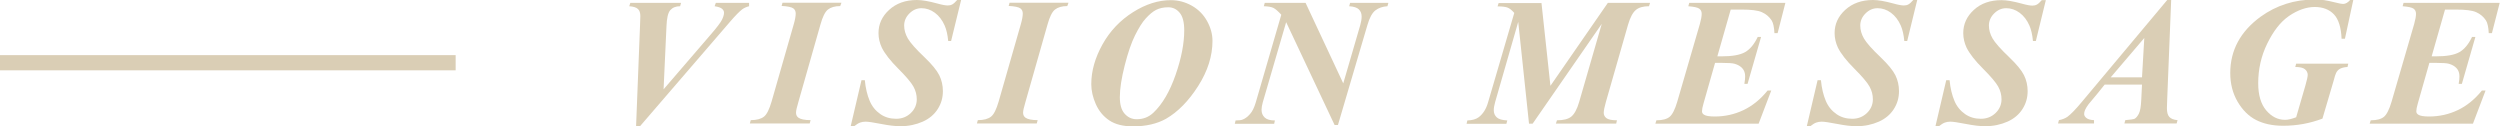
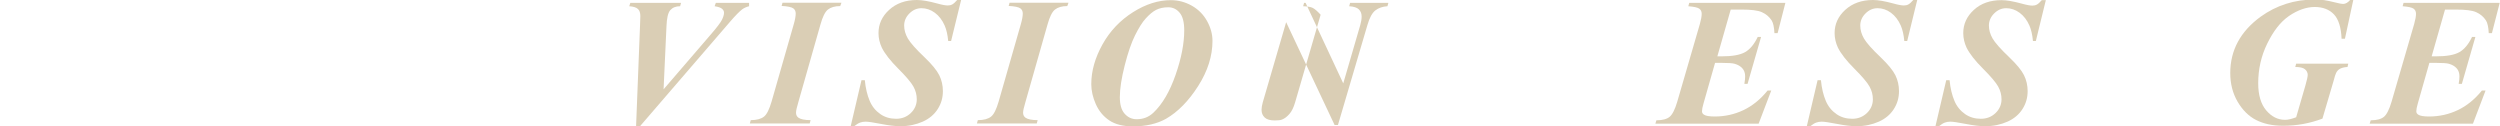
<svg xmlns="http://www.w3.org/2000/svg" id="b" width="164.6" height="8.32" viewBox="0 0 164.6 8.32">
  <defs>
    <style>.d{fill:none;stroke:#daceb5;stroke-miterlimit:10;}.e{fill:#daceb5;stroke-width:0px;}</style>
  </defs>
  <g id="c">
    <path class="e" d="M41.88,8.31l.26-6.64c.01-.39.02-.59.02-.61,0-.21-.05-.37-.16-.47s-.29-.16-.57-.18l.07-.22h3.34l-.06.22c-.29,0-.5.09-.65.26s-.23.53-.25,1.07l-.19,4.14,3.1-3.6c.4-.46.65-.79.74-.97s.14-.34.14-.47c0-.1-.04-.18-.13-.26s-.25-.13-.49-.17l.08-.22h2.19v.22c-.19.05-.34.12-.46.21-.17.13-.44.4-.8.82l-5.93,6.88h-.26Z" />
    <path class="e" d="M51.46.4l.06-.22h3.88l-.08.22c-.35,0-.62.08-.81.23s-.35.48-.49.98l-1.45,5.09c-.11.36-.16.6-.16.72,0,.14.05.25.16.33.14.1.41.16.8.16l-.06.22h-3.94l.06-.22c.39,0,.68-.08.87-.23s.35-.48.5-.99l1.46-5.09c.09-.31.13-.55.13-.71,0-.14-.05-.26-.16-.34s-.37-.14-.79-.16Z" />
    <path class="e" d="M63.28,0l-.66,2.7h-.19c-.04-.42-.12-.76-.23-1.01-.16-.37-.38-.65-.65-.85s-.57-.3-.88-.3-.57.12-.8.35-.34.5-.34.79.08.57.24.85.53.7,1.12,1.26c.47.45.79.84.95,1.16s.24.68.24,1.05c0,.43-.11.82-.34,1.18s-.56.64-.99.83-.92.3-1.47.3c-.34,0-.76-.05-1.27-.15s-.85-.15-1.02-.15c-.13,0-.25.02-.36.06s-.24.12-.39.24h-.23l.71-3.03h.22c.05.53.16.98.32,1.36s.4.66.7.87.65.31,1.04.31.71-.13.97-.38.39-.56.39-.9c0-.29-.07-.57-.22-.84s-.48-.66-1-1.18-.88-.98-1.08-1.38c-.14-.3-.22-.62-.22-.96,0-.59.23-1.1.7-1.53S59.62,0,60.37,0c.34,0,.79.08,1.34.23.32.09.55.13.69.13.11,0,.21-.02.3-.07s.2-.15.32-.29h.26Z" />
    <path class="e" d="M66.41.4l.06-.22h3.88l-.08.22c-.35,0-.62.08-.81.23s-.35.48-.49.98l-1.45,5.09c-.11.36-.16.6-.16.72,0,.14.05.25.16.33.14.1.41.16.8.16l-.06.22h-3.94l.06-.22c.39,0,.68-.08.87-.23s.35-.48.5-.99l1.46-5.09c.09-.31.13-.55.13-.71,0-.14-.05-.26-.16-.34s-.37-.14-.79-.16Z" />
    <path class="e" d="M74.59,8.32c-.64,0-1.16-.13-1.55-.39s-.69-.62-.89-1.07-.3-.89-.3-1.32c0-.87.25-1.74.74-2.62s1.17-1.59,2.01-2.12,1.67-.79,2.49-.79c.48,0,.94.12,1.37.36s.77.58,1.01,1.01.36.87.36,1.31c0,.99-.31,1.98-.94,2.97s-1.34,1.71-2.12,2.16c-.59.33-1.32.5-2.18.5ZM76.91.48c-.31,0-.57.06-.79.17s-.44.3-.68.56-.47.64-.71,1.12-.47,1.15-.68,1.98-.32,1.53-.32,2.09c0,.48.1.84.31,1.08s.47.37.8.37c.43,0,.79-.14,1.1-.43.6-.57,1.08-1.4,1.46-2.49s.57-2.07.57-2.93c0-.54-.1-.92-.3-1.16s-.45-.36-.75-.36Z" />
-     <path class="e" d="M85.96.19l2.48,5.3,1.12-3.84c.06-.21.09-.4.09-.56,0-.2-.06-.35-.18-.47s-.33-.19-.64-.21l.06-.22h2.52l-.06.22c-.32.02-.58.11-.79.27s-.39.48-.53.97l-1.94,6.58h-.22l-3.19-6.77-1.54,5.28c-.05.18-.08.35-.08.49,0,.21.07.38.21.51s.36.19.67.19l-.05.22h-2.59l.05-.22c.22,0,.38-.02.47-.06.16-.06.32-.18.48-.36s.28-.43.38-.77l1.68-5.77c-.21-.23-.38-.38-.52-.45s-.35-.1-.63-.11l.06-.22h2.68Z" />
-     <path class="e" d="M101.49.19l.59,5.46,3.78-5.46h2.78l-.07.22c-.38,0-.67.08-.87.25s-.37.49-.51.97l-1.46,5.09c-.09.32-.14.56-.14.71,0,.14.06.26.18.35s.35.14.69.14l-.05.22h-3.97l.07-.22c.43,0,.74-.08.94-.24s.38-.48.52-.96l1.49-5.15-4.55,6.57h-.24l-.71-6.7-1.52,5.28c-.06.21-.09.39-.09.54,0,.2.07.35.2.47s.36.18.69.2l-.06.22h-2.62l.05-.22c.32-.01.56-.08.73-.2.3-.22.51-.55.64-1.01l1.72-5.87c-.16-.18-.31-.3-.44-.35s-.35-.08-.66-.08l.07-.22h2.84Z" />
+     <path class="e" d="M85.96.19l2.48,5.3,1.12-3.84c.06-.21.09-.4.09-.56,0-.2-.06-.35-.18-.47s-.33-.19-.64-.21l.06-.22h2.52l-.06.22c-.32.02-.58.11-.79.27s-.39.48-.53.97l-1.94,6.58h-.22l-3.19-6.77-1.54,5.28c-.05.18-.08.35-.08.49,0,.21.07.38.21.51s.36.19.67.19l-.05.22l.05-.22c.22,0,.38-.02.47-.06.16-.06.32-.18.48-.36s.28-.43.38-.77l1.68-5.77c-.21-.23-.38-.38-.52-.45s-.35-.1-.63-.11l.06-.22h2.68Z" />
    <path class="e" d="M113.95.63l-.88,3.08h.27c.71,0,1.23-.09,1.56-.28s.6-.52.83-1h.22l-.89,3.09h-.21c.04-.21.05-.38.05-.5,0-.21-.06-.39-.19-.53s-.29-.23-.5-.29c-.13-.04-.41-.06-.83-.06h-.46l-.76,2.67c-.07.23-.1.41-.1.52,0,.09.04.16.13.22.12.08.36.12.71.12.67,0,1.3-.14,1.89-.42s1.12-.71,1.59-1.29h.24l-.83,2.18h-6.8l.07-.22c.4,0,.69-.08.87-.23s.35-.48.5-.99l1.49-5.12c.08-.29.12-.51.12-.67,0-.15-.05-.26-.16-.34s-.35-.13-.72-.16l.06-.22h6.33l-.51,1.99h-.21c-.02-.39-.08-.67-.18-.83-.16-.25-.38-.43-.65-.55s-.71-.17-1.32-.17h-.74Z" />
    <path class="e" d="M126.23,0l-.66,2.7h-.19c-.04-.42-.12-.76-.23-1.01-.16-.37-.38-.65-.65-.85s-.57-.3-.88-.3-.57.12-.8.35-.34.5-.34.79.08.57.24.85.53.7,1.12,1.26c.47.45.79.84.95,1.16s.24.68.24,1.05c0,.43-.11.82-.34,1.18s-.56.64-.99.83-.92.3-1.47.3c-.34,0-.76-.05-1.27-.15s-.85-.15-1.02-.15c-.13,0-.25.02-.36.06s-.24.12-.39.24h-.23l.71-3.03h.22c.05.53.16.98.32,1.36s.4.66.7.87.65.31,1.04.31.71-.13.97-.38.39-.56.39-.9c0-.29-.07-.57-.22-.84s-.48-.66-1-1.18-.88-.98-1.08-1.38c-.14-.3-.22-.62-.22-.96,0-.59.23-1.1.7-1.53S122.57,0,123.32,0c.34,0,.79.08,1.34.23.32.09.55.13.69.13.11,0,.21-.02.3-.07s.2-.15.32-.29h.26Z" />
    <path class="e" d="M134.7,0l-.66,2.7h-.19c-.04-.42-.12-.76-.23-1.01-.16-.37-.38-.65-.65-.85s-.57-.3-.88-.3-.57.12-.8.35-.34.5-.34.79.08.57.24.85.53.7,1.12,1.26c.47.45.79.84.95,1.16s.24.68.24,1.05c0,.43-.11.82-.34,1.18s-.56.64-.99.83-.92.3-1.47.3c-.34,0-.76-.05-1.27-.15s-.85-.15-1.02-.15c-.13,0-.25.02-.36.06s-.24.12-.39.24h-.23l.71-3.03h.22c.05.53.16.98.32,1.36s.4.66.7.87.65.31,1.04.31.71-.13.97-.38.39-.56.39-.9c0-.29-.07-.57-.22-.84s-.48-.66-1-1.18-.88-.98-1.08-1.38c-.14-.3-.22-.62-.22-.96,0-.59.23-1.1.7-1.53s1.07-.64,1.82-.64c.34,0,.79.08,1.34.23.32.09.55.13.69.13.11,0,.21-.02.3-.07s.2-.15.32-.29h.26Z" />
-     <path class="e" d="M141.03,5.57h-2.46l-.49.61-.56.67c-.11.14-.19.28-.24.39-.04.09-.06.18-.06.27s.05.18.15.26.26.13.5.14v.22h-2.37l.06-.22c.21-.04.4-.11.56-.22.22-.16.53-.48.94-.97L142.69,0h.26l-.26,6.5c-.01.34-.02.54-.02.62,0,.27.05.46.16.58s.29.19.54.21l-.06.22h-3.44l.06-.22c.34-.03.54-.06.59-.08.11-.05.21-.17.3-.34s.14-.48.16-.91l.05-1.01ZM141.03,5.09l.15-2.59-2.21,2.59h2.06Z" />
    <path class="e" d="M154.94,0l-.55,2.55h-.22c-.03-.74-.2-1.28-.5-1.6s-.73-.49-1.27-.49-1.12.2-1.69.59-1.04,1.01-1.44,1.83-.59,1.69-.59,2.6c0,.78.18,1.38.53,1.79s.76.62,1.24.62c.2,0,.44-.06.73-.17l.61-2.1c.1-.35.15-.58.15-.69,0-.14-.06-.27-.18-.37s-.33-.15-.64-.15l.06-.22h3.43l-.05.22c-.2.01-.36.05-.48.11s-.21.16-.27.28c-.04.07-.1.27-.18.57l-.72,2.44c-.82.31-1.68.47-2.59.47-.7,0-1.29-.13-1.78-.38s-.9-.66-1.22-1.21-.48-1.18-.48-1.88c0-1.5.67-2.74,2-3.71,1.04-.75,2.23-1.13,3.55-1.13.23,0,.44.01.64.04.14.02.4.07.76.16.23.06.39.09.48.09.17,0,.33-.1.49-.29h.22Z" />
    <path class="e" d="M160.98.63l-.88,3.08h.27c.71,0,1.23-.09,1.56-.28s.6-.52.83-1h.22l-.89,3.09h-.21c.04-.21.05-.38.05-.5,0-.21-.06-.39-.19-.53s-.29-.23-.5-.29c-.13-.04-.41-.06-.83-.06h-.46l-.76,2.67c-.07.23-.1.41-.1.52,0,.09.04.16.13.22.12.08.36.12.71.12.67,0,1.3-.14,1.89-.42s1.12-.71,1.59-1.29h.24l-.83,2.18h-6.8l.07-.22c.4,0,.69-.08.87-.23s.35-.48.5-.99l1.49-5.12c.08-.29.12-.51.12-.67,0-.15-.05-.26-.16-.34s-.35-.13-.72-.16l.06-.22h6.33l-.51,1.99h-.21c-.02-.39-.08-.67-.18-.83-.16-.25-.38-.43-.65-.55s-.71-.17-1.32-.17h-.74Z" />
-     <line class="d" y1="4.13" x2="30" y2="4.13" />
  </g>
</svg>